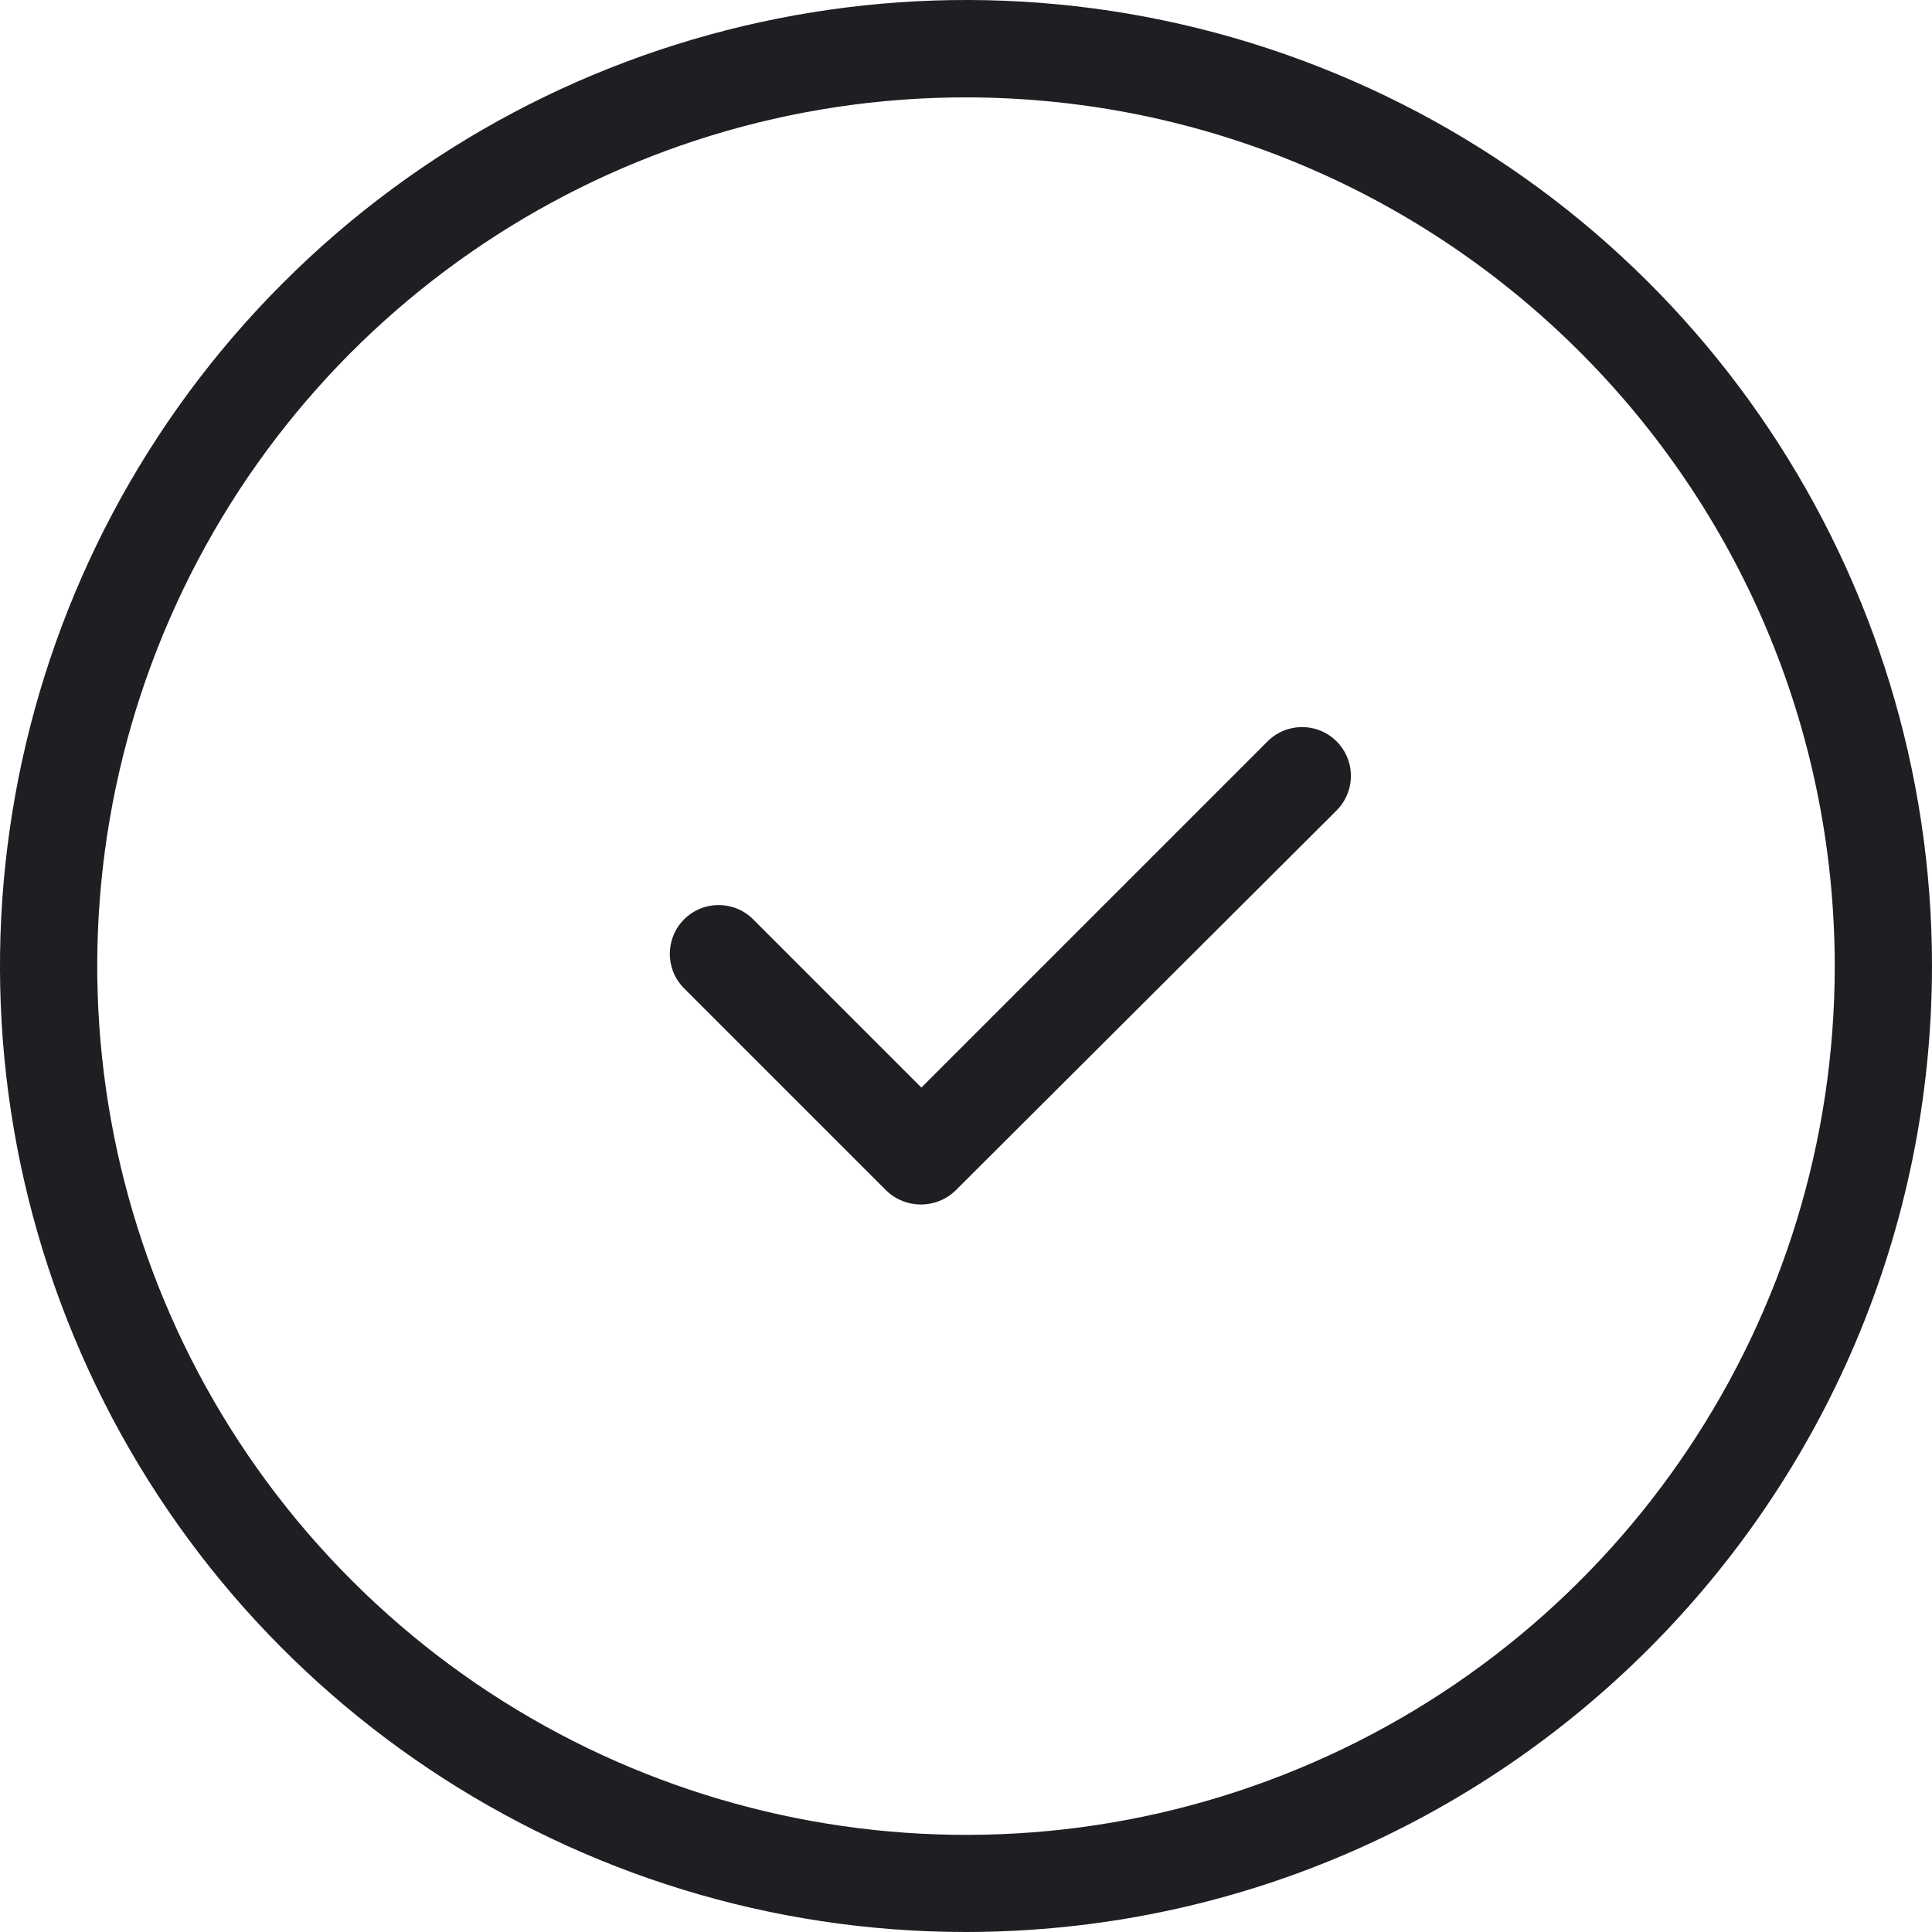
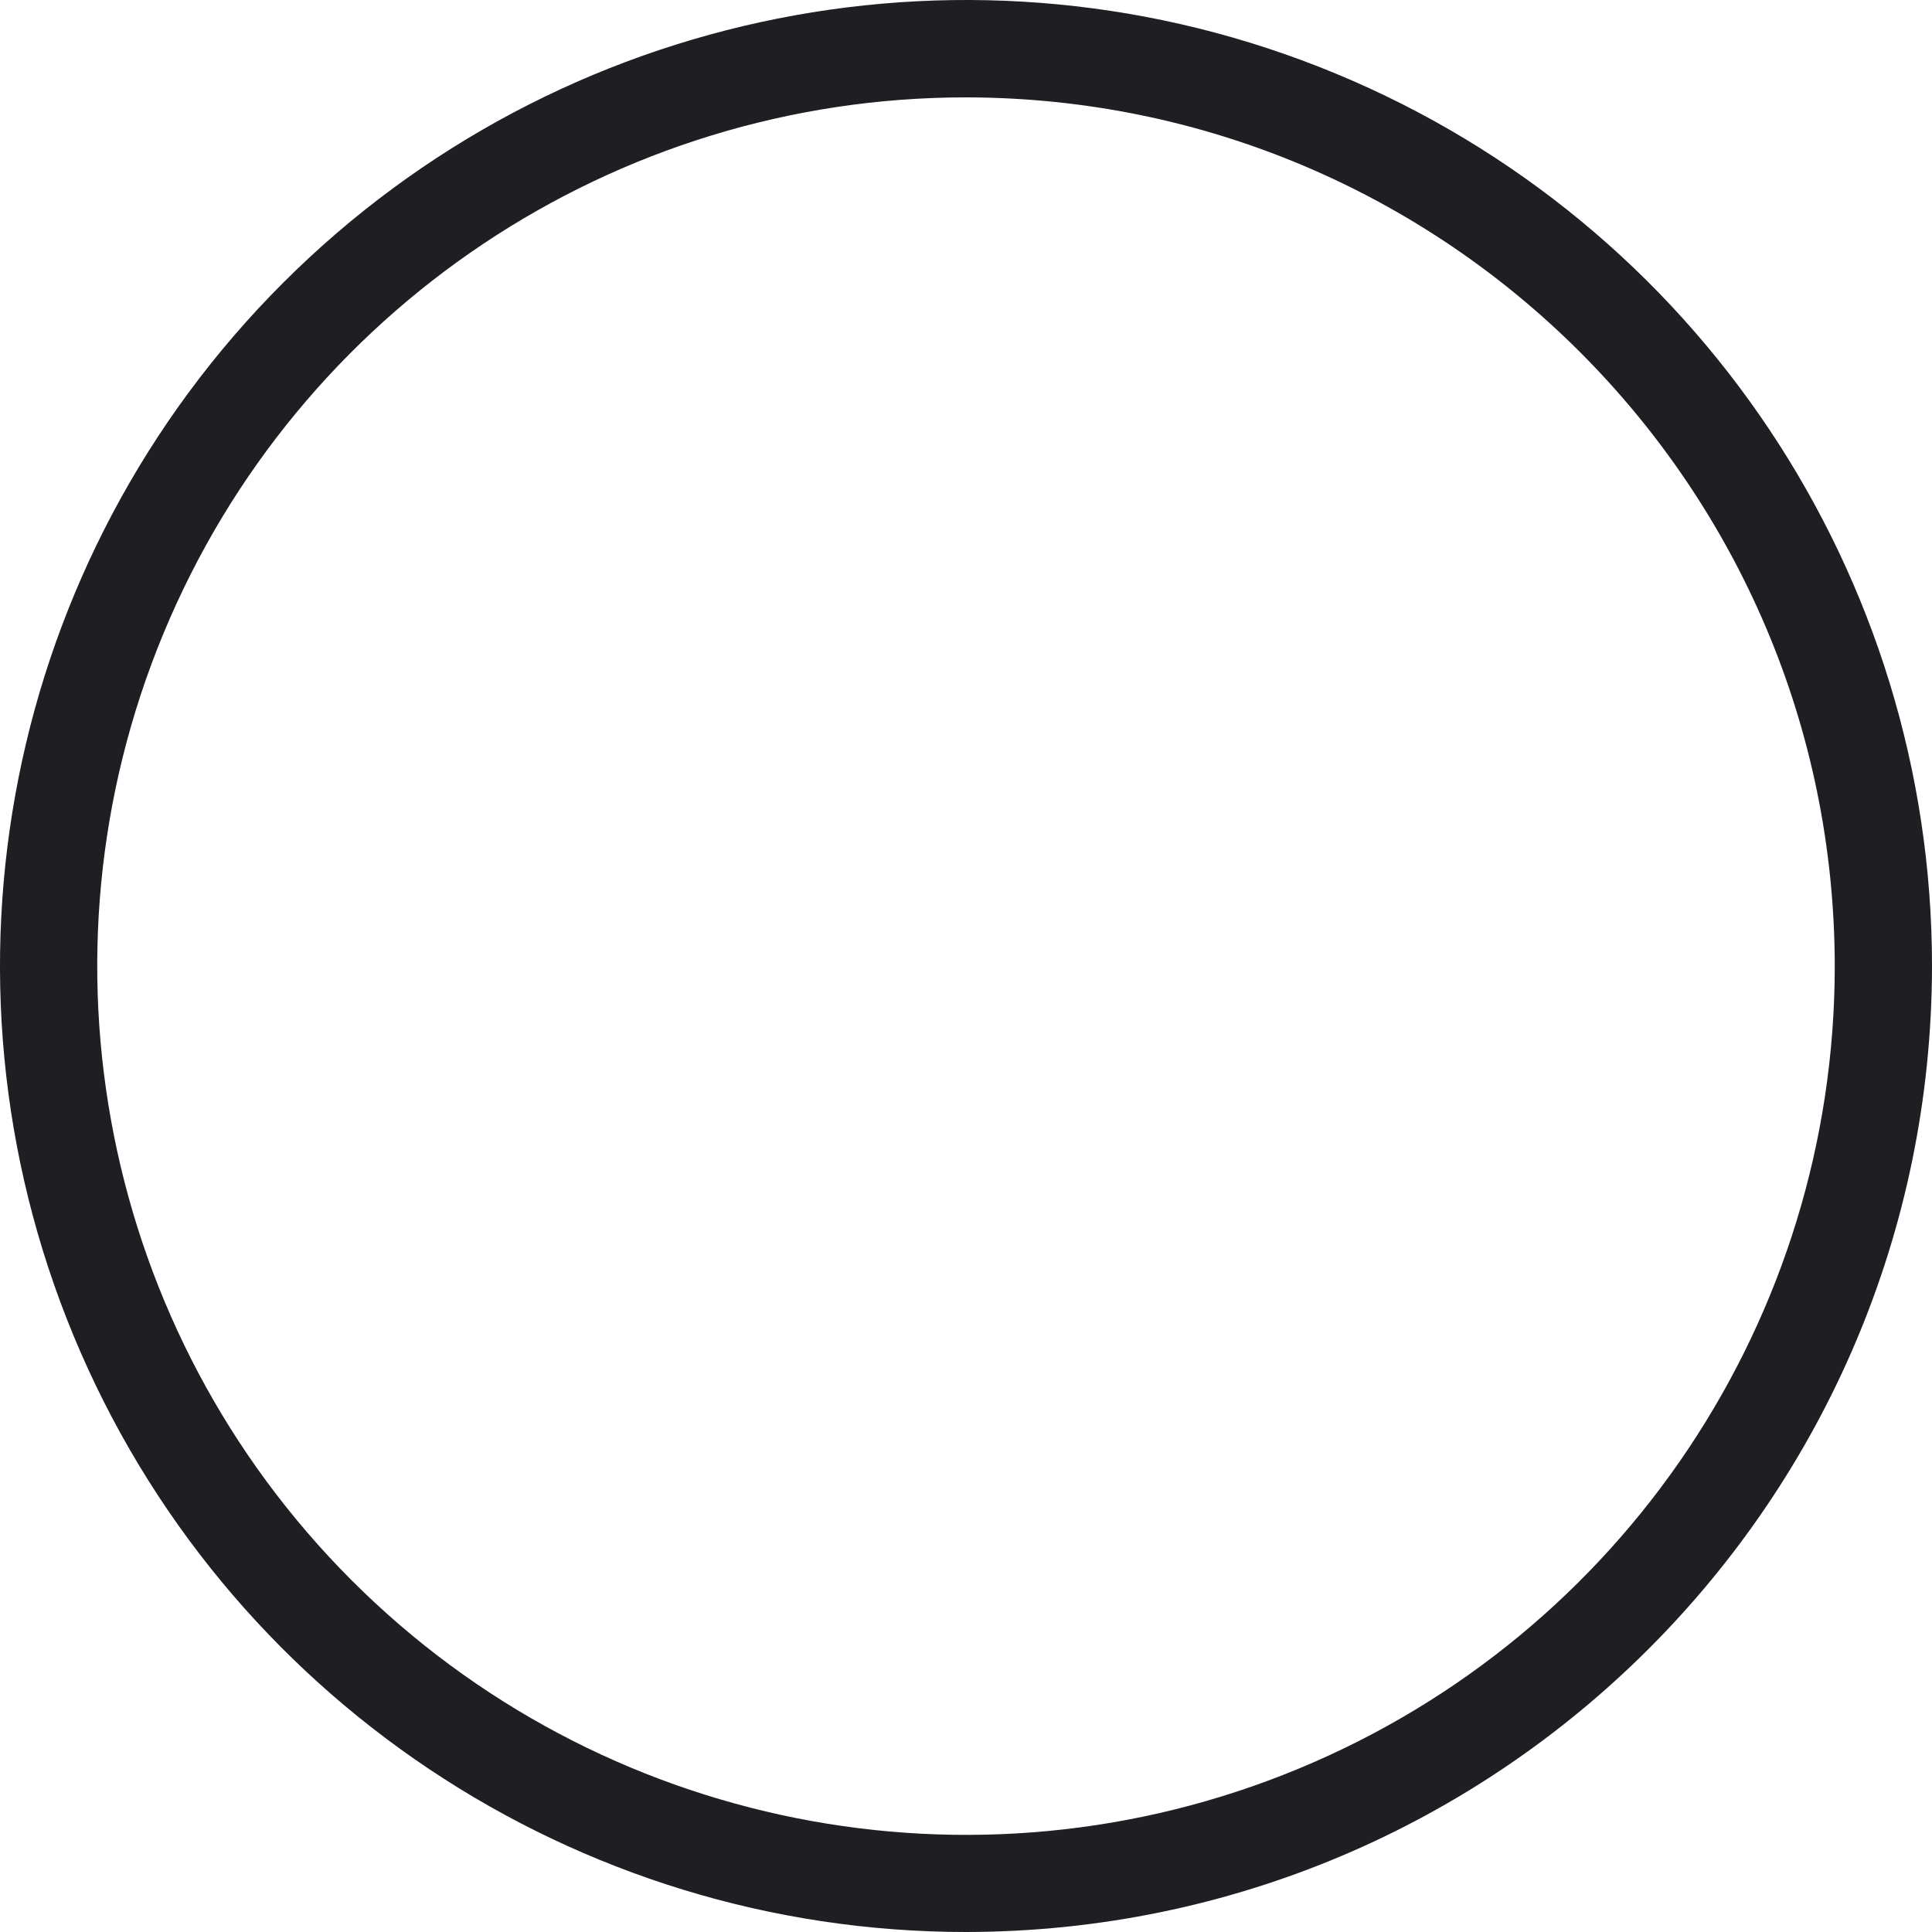
<svg xmlns="http://www.w3.org/2000/svg" width="60px" height="60px" viewBox="0 0 60 60" version="1.1">
  <defs>
    <filter id="filter_1">
      <feColorMatrix in="SourceGraphic" type="matrix" values="0 0 0 0 0.494 0 0 0 0 0.761 0 0 0 0 0.263 0 0 0 1 0" color-interpolation-filters="sRGB" />
    </filter>
  </defs>
  <g id="Circle_Check" filter="url(#filter_1)">
-     <path d="M41.509 25.169C41.892 24.786 42.042 24.227 41.902 23.704C41.761 23.181 41.353 22.772 40.83 22.632C40.306 22.492 39.748 22.642 39.365 23.024L28.614 33.775L23.39 28.551C22.798 27.959 21.838 27.959 21.246 28.551C20.654 29.143 20.654 30.103 21.246 30.695L27.527 36.976C28.126 37.551 29.072 37.551 29.671 36.976L41.509 25.169Z" id="Path" fill="#1E1E23" stroke="none" />
    <path d="M30.003 60C17.869 60.001 6.93 52.693 2.285 41.483C-2.359 30.273 0.207 17.369 8.786 8.789C17.366 0.208 30.27 -2.359 41.48 2.284C52.691 6.927 60 17.866 60 30C59.982 46.56 46.563 59.98 30.003 60ZM30.003 3.024C19.091 3.023 9.252 9.595 5.075 19.677C0.898 29.759 3.206 41.364 10.923 49.081C18.639 56.797 30.245 59.106 40.327 54.929C50.408 50.752 56.981 40.913 56.98 30C56.962 15.109 44.895 3.042 30.003 3.024Z" id="Shape" fill="#1E1E23" stroke="none" />
  </g>
</svg>